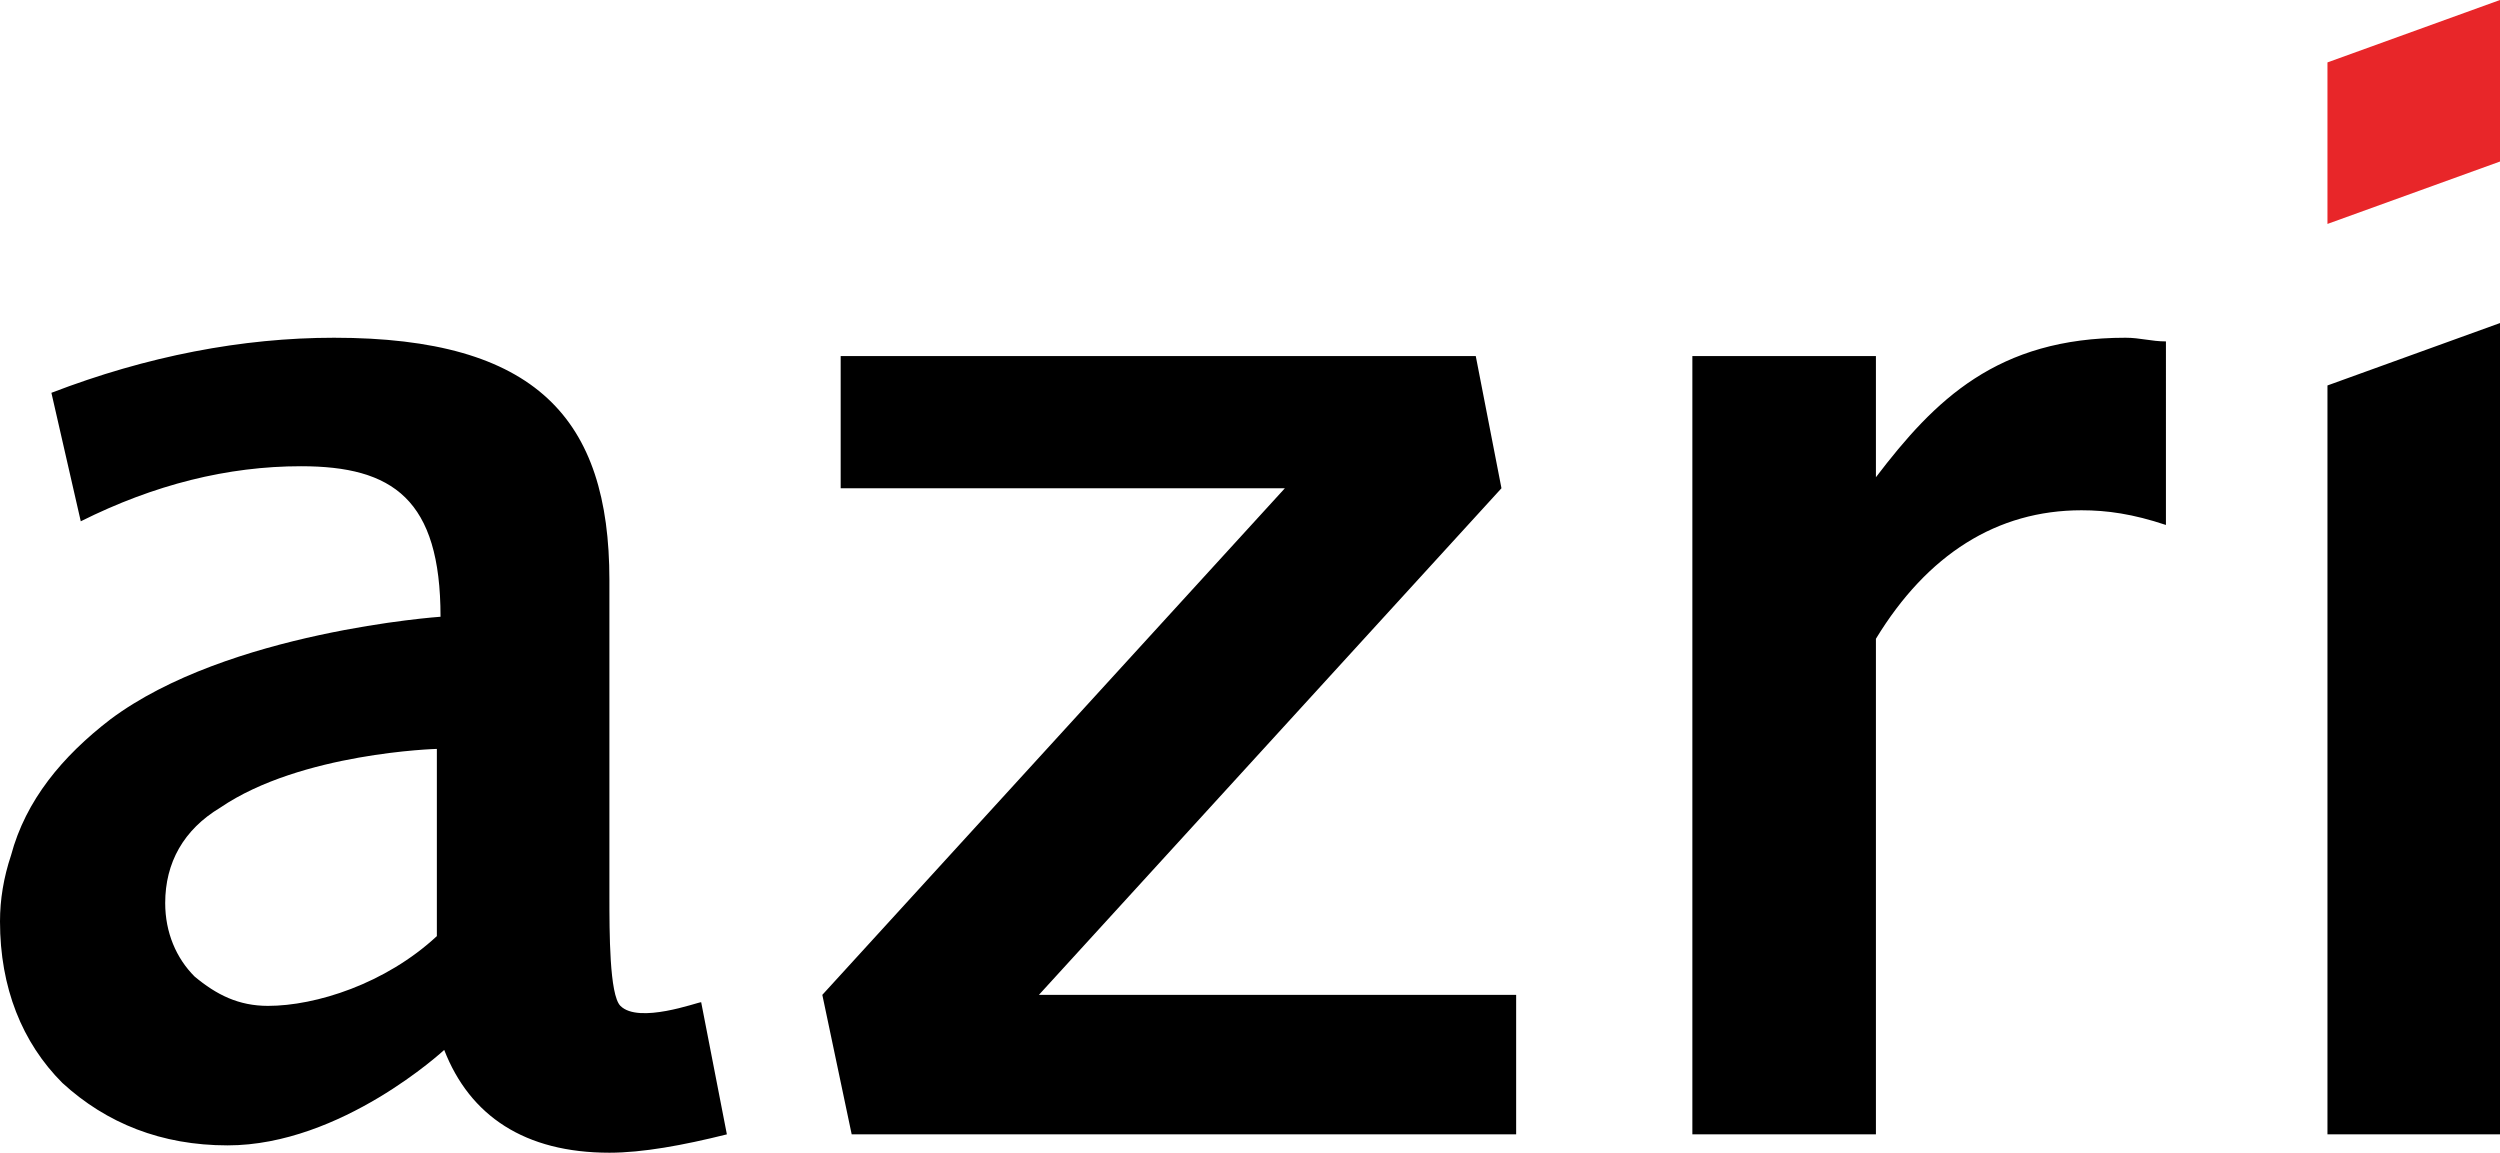
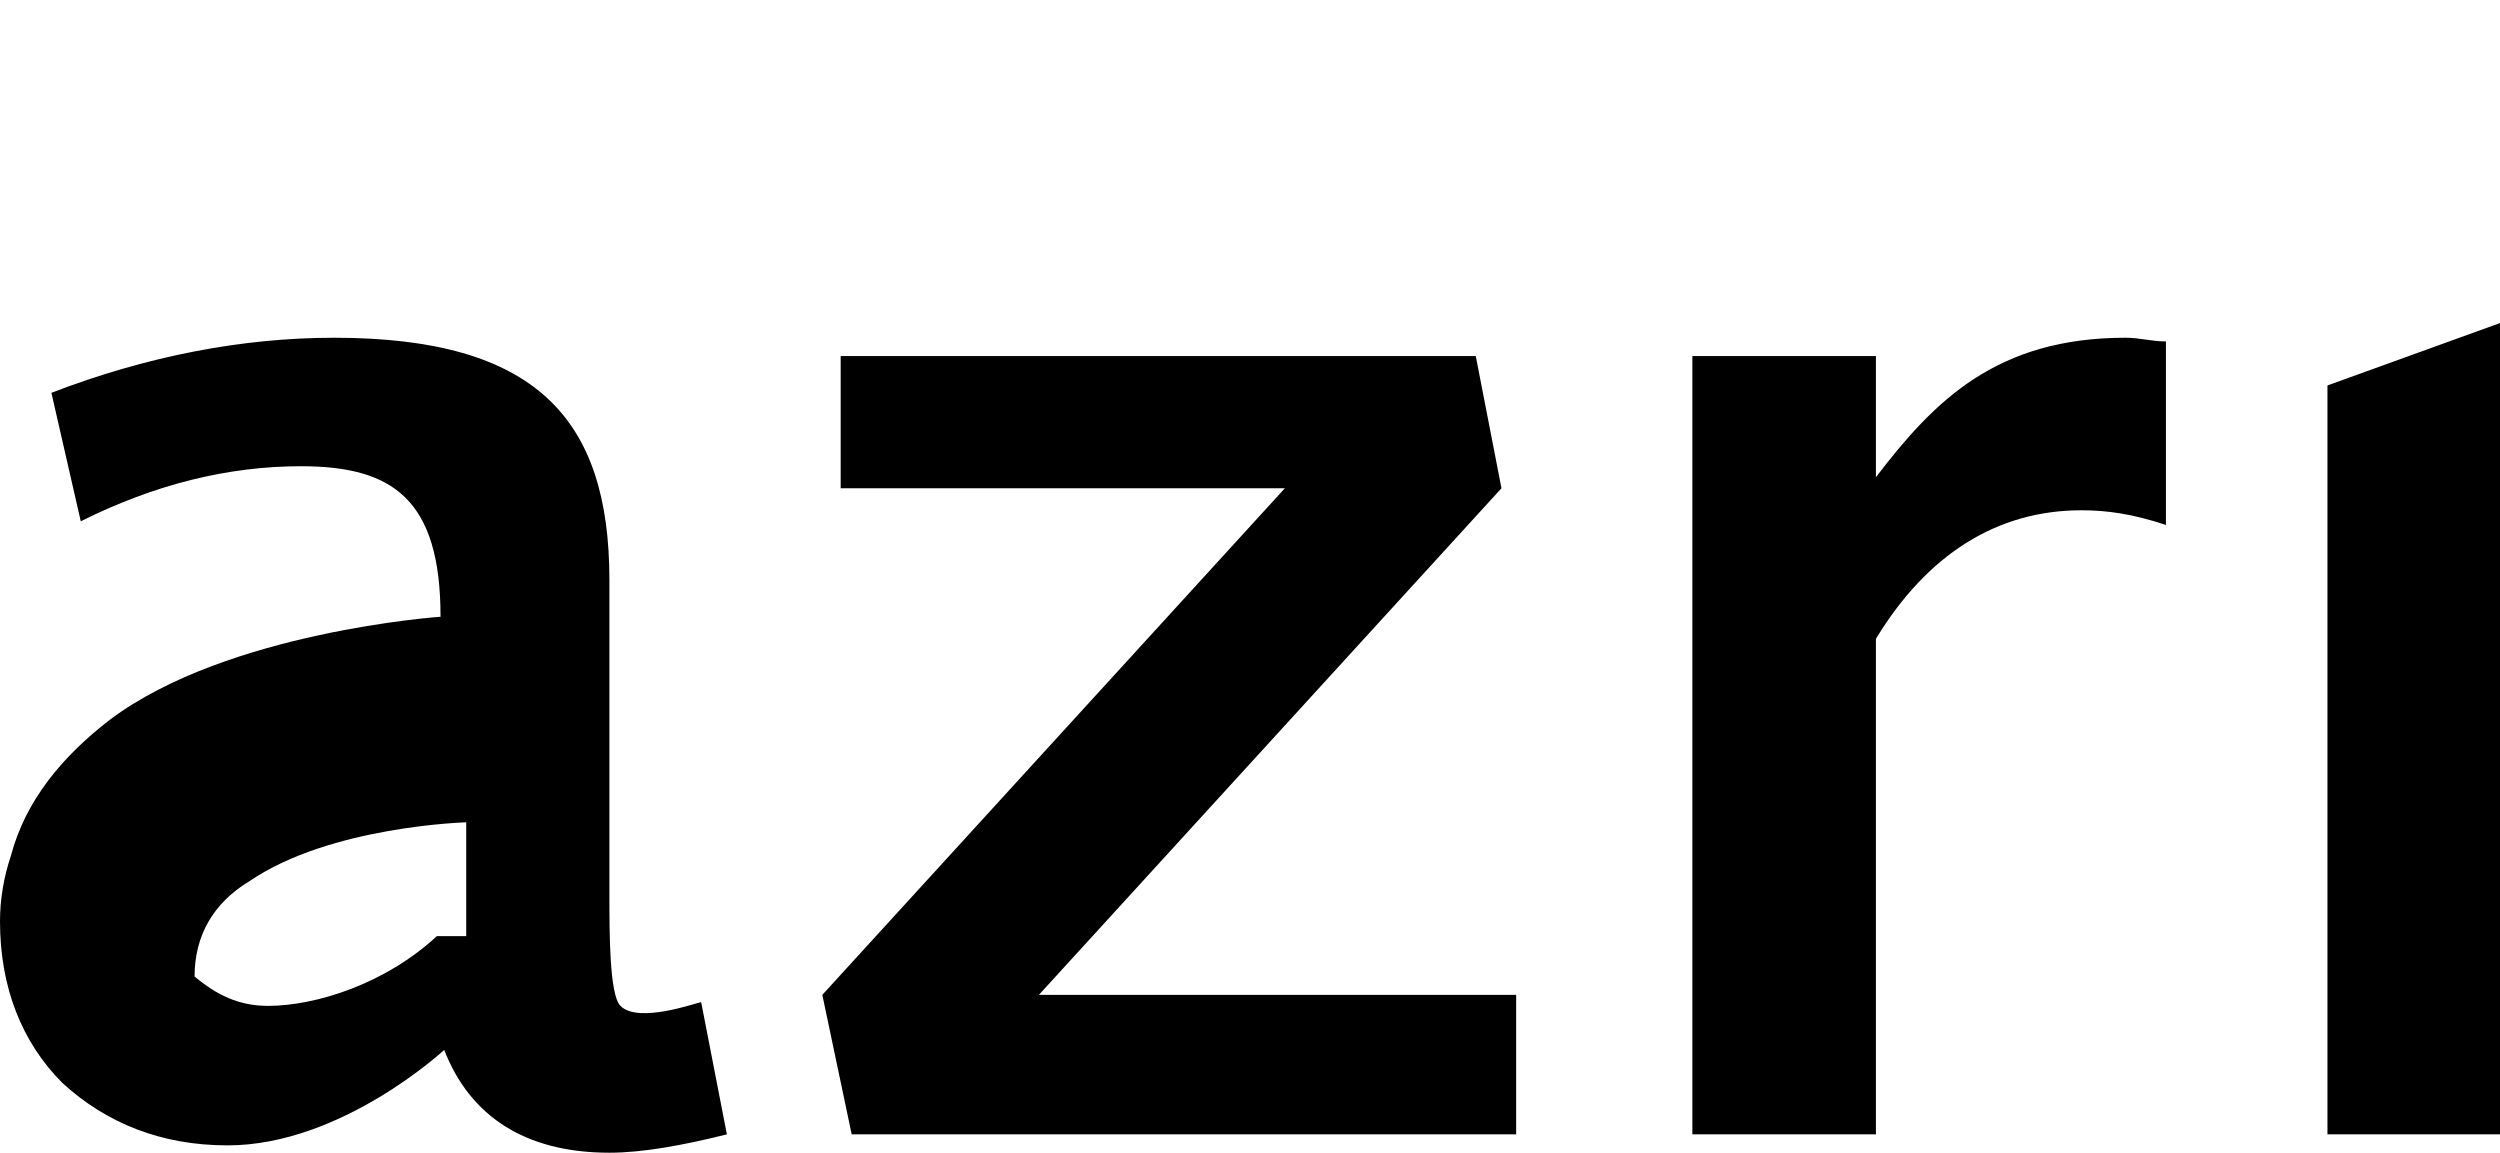
<svg xmlns="http://www.w3.org/2000/svg" version="1.1" id="Layer_1" x="0px" y="0px" viewBox="0 0 68.1 31.4" style="enable-background:new 0 0 68.1 31.4;" xml:space="preserve">
  <style type="text/css">
	.st0{fill:#E82629;}
</style>
  <g>
-     <polygon class="st0" points="63.4,1.7 63.4,6.1 68.1,4.4 68.1,0  " />
-     <path d="M19.1,27.3c-0.1,0-1.7,0.6-2.2,0.1c-0.3-0.3-0.3-2-0.3-3v-8.6c0-4.4-2-6.6-7.5-6.6c-2.5,0-5.1,0.5-7.7,1.5l0.8,3.5   c2-1,4-1.5,6-1.5c2.5,0,3.8,0.9,3.8,4.1c0,0-5.8,0.4-9,2.8c-1.3,1-2.3,2.2-2.7,3.7C0.1,23.9,0,24.5,0,25.1c0,1.8,0.6,3.3,1.7,4.4   c1.2,1.1,2.7,1.7,4.5,1.7c3.1,0,5.9-2.6,5.9-2.6c0.7,1.8,2.2,2.8,4.5,2.8c0.9,0,2-0.2,3.2-0.5L19.1,27.3z M11.9,25.5   c-1.4,1.3-3.3,1.9-4.6,1.9c-0.8,0-1.4-0.3-2-0.8c-0.5-0.5-0.8-1.2-0.8-2c0-1.1,0.5-2,1.5-2.6c2.2-1.5,5.9-1.6,5.9-1.6V25.5z    M28.3,27.1l12.6-13.8l-0.7-3.6H22.9v3.6H35L22.4,27.1l0.8,3.8h18.1v-3.8H28.3z M57.9,9.2c-3.5,0-5.2,1.7-6.8,3.8V9.7h-5v21.2h5   V17.4c1.4-2.3,3.3-3.5,5.6-3.5c0.7,0,1.4,0.1,2.3,0.4V9.3C58.6,9.3,58.3,9.2,57.9,9.2z M63.4,10.5v20.4h4.7V8.8L63.4,10.5z" />
+     <path d="M19.1,27.3c-0.1,0-1.7,0.6-2.2,0.1c-0.3-0.3-0.3-2-0.3-3v-8.6c0-4.4-2-6.6-7.5-6.6c-2.5,0-5.1,0.5-7.7,1.5l0.8,3.5   c2-1,4-1.5,6-1.5c2.5,0,3.8,0.9,3.8,4.1c0,0-5.8,0.4-9,2.8c-1.3,1-2.3,2.2-2.7,3.7C0.1,23.9,0,24.5,0,25.1c0,1.8,0.6,3.3,1.7,4.4   c1.2,1.1,2.7,1.7,4.5,1.7c3.1,0,5.9-2.6,5.9-2.6c0.7,1.8,2.2,2.8,4.5,2.8c0.9,0,2-0.2,3.2-0.5L19.1,27.3z M11.9,25.5   c-1.4,1.3-3.3,1.9-4.6,1.9c-0.8,0-1.4-0.3-2-0.8c0-1.1,0.5-2,1.5-2.6c2.2-1.5,5.9-1.6,5.9-1.6V25.5z    M28.3,27.1l12.6-13.8l-0.7-3.6H22.9v3.6H35L22.4,27.1l0.8,3.8h18.1v-3.8H28.3z M57.9,9.2c-3.5,0-5.2,1.7-6.8,3.8V9.7h-5v21.2h5   V17.4c1.4-2.3,3.3-3.5,5.6-3.5c0.7,0,1.4,0.1,2.3,0.4V9.3C58.6,9.3,58.3,9.2,57.9,9.2z M63.4,10.5v20.4h4.7V8.8L63.4,10.5z" />
  </g>
</svg>